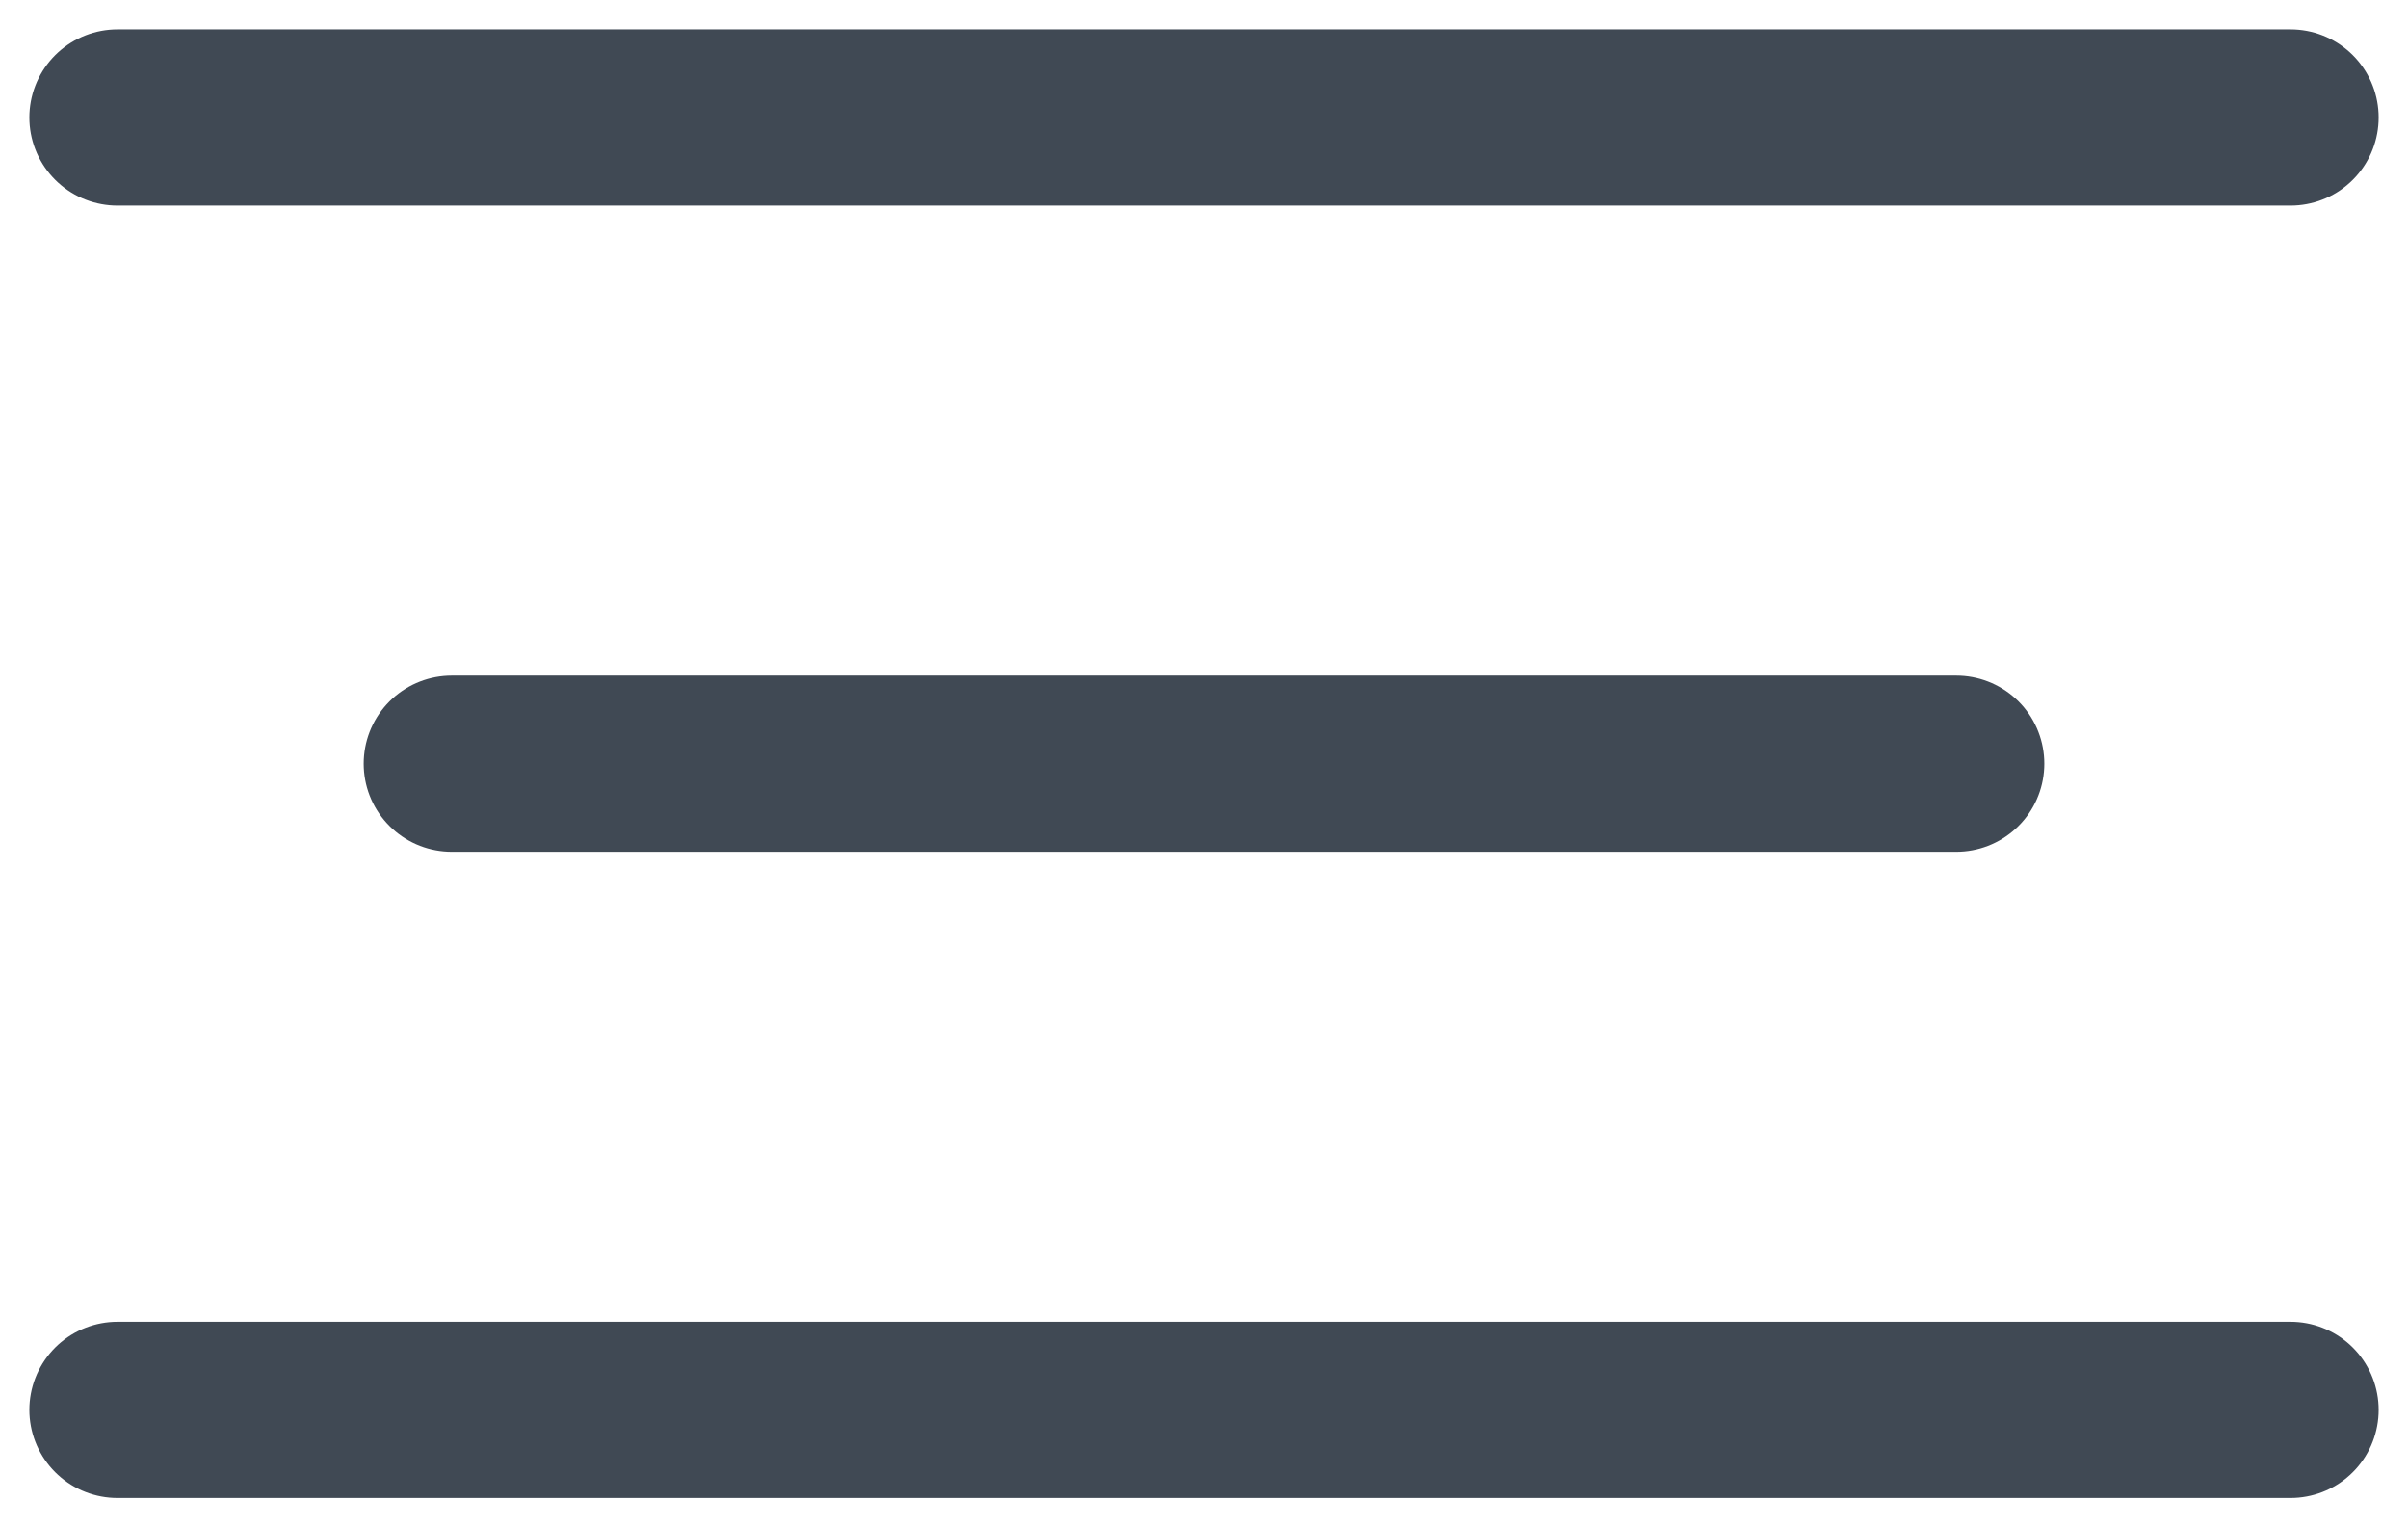
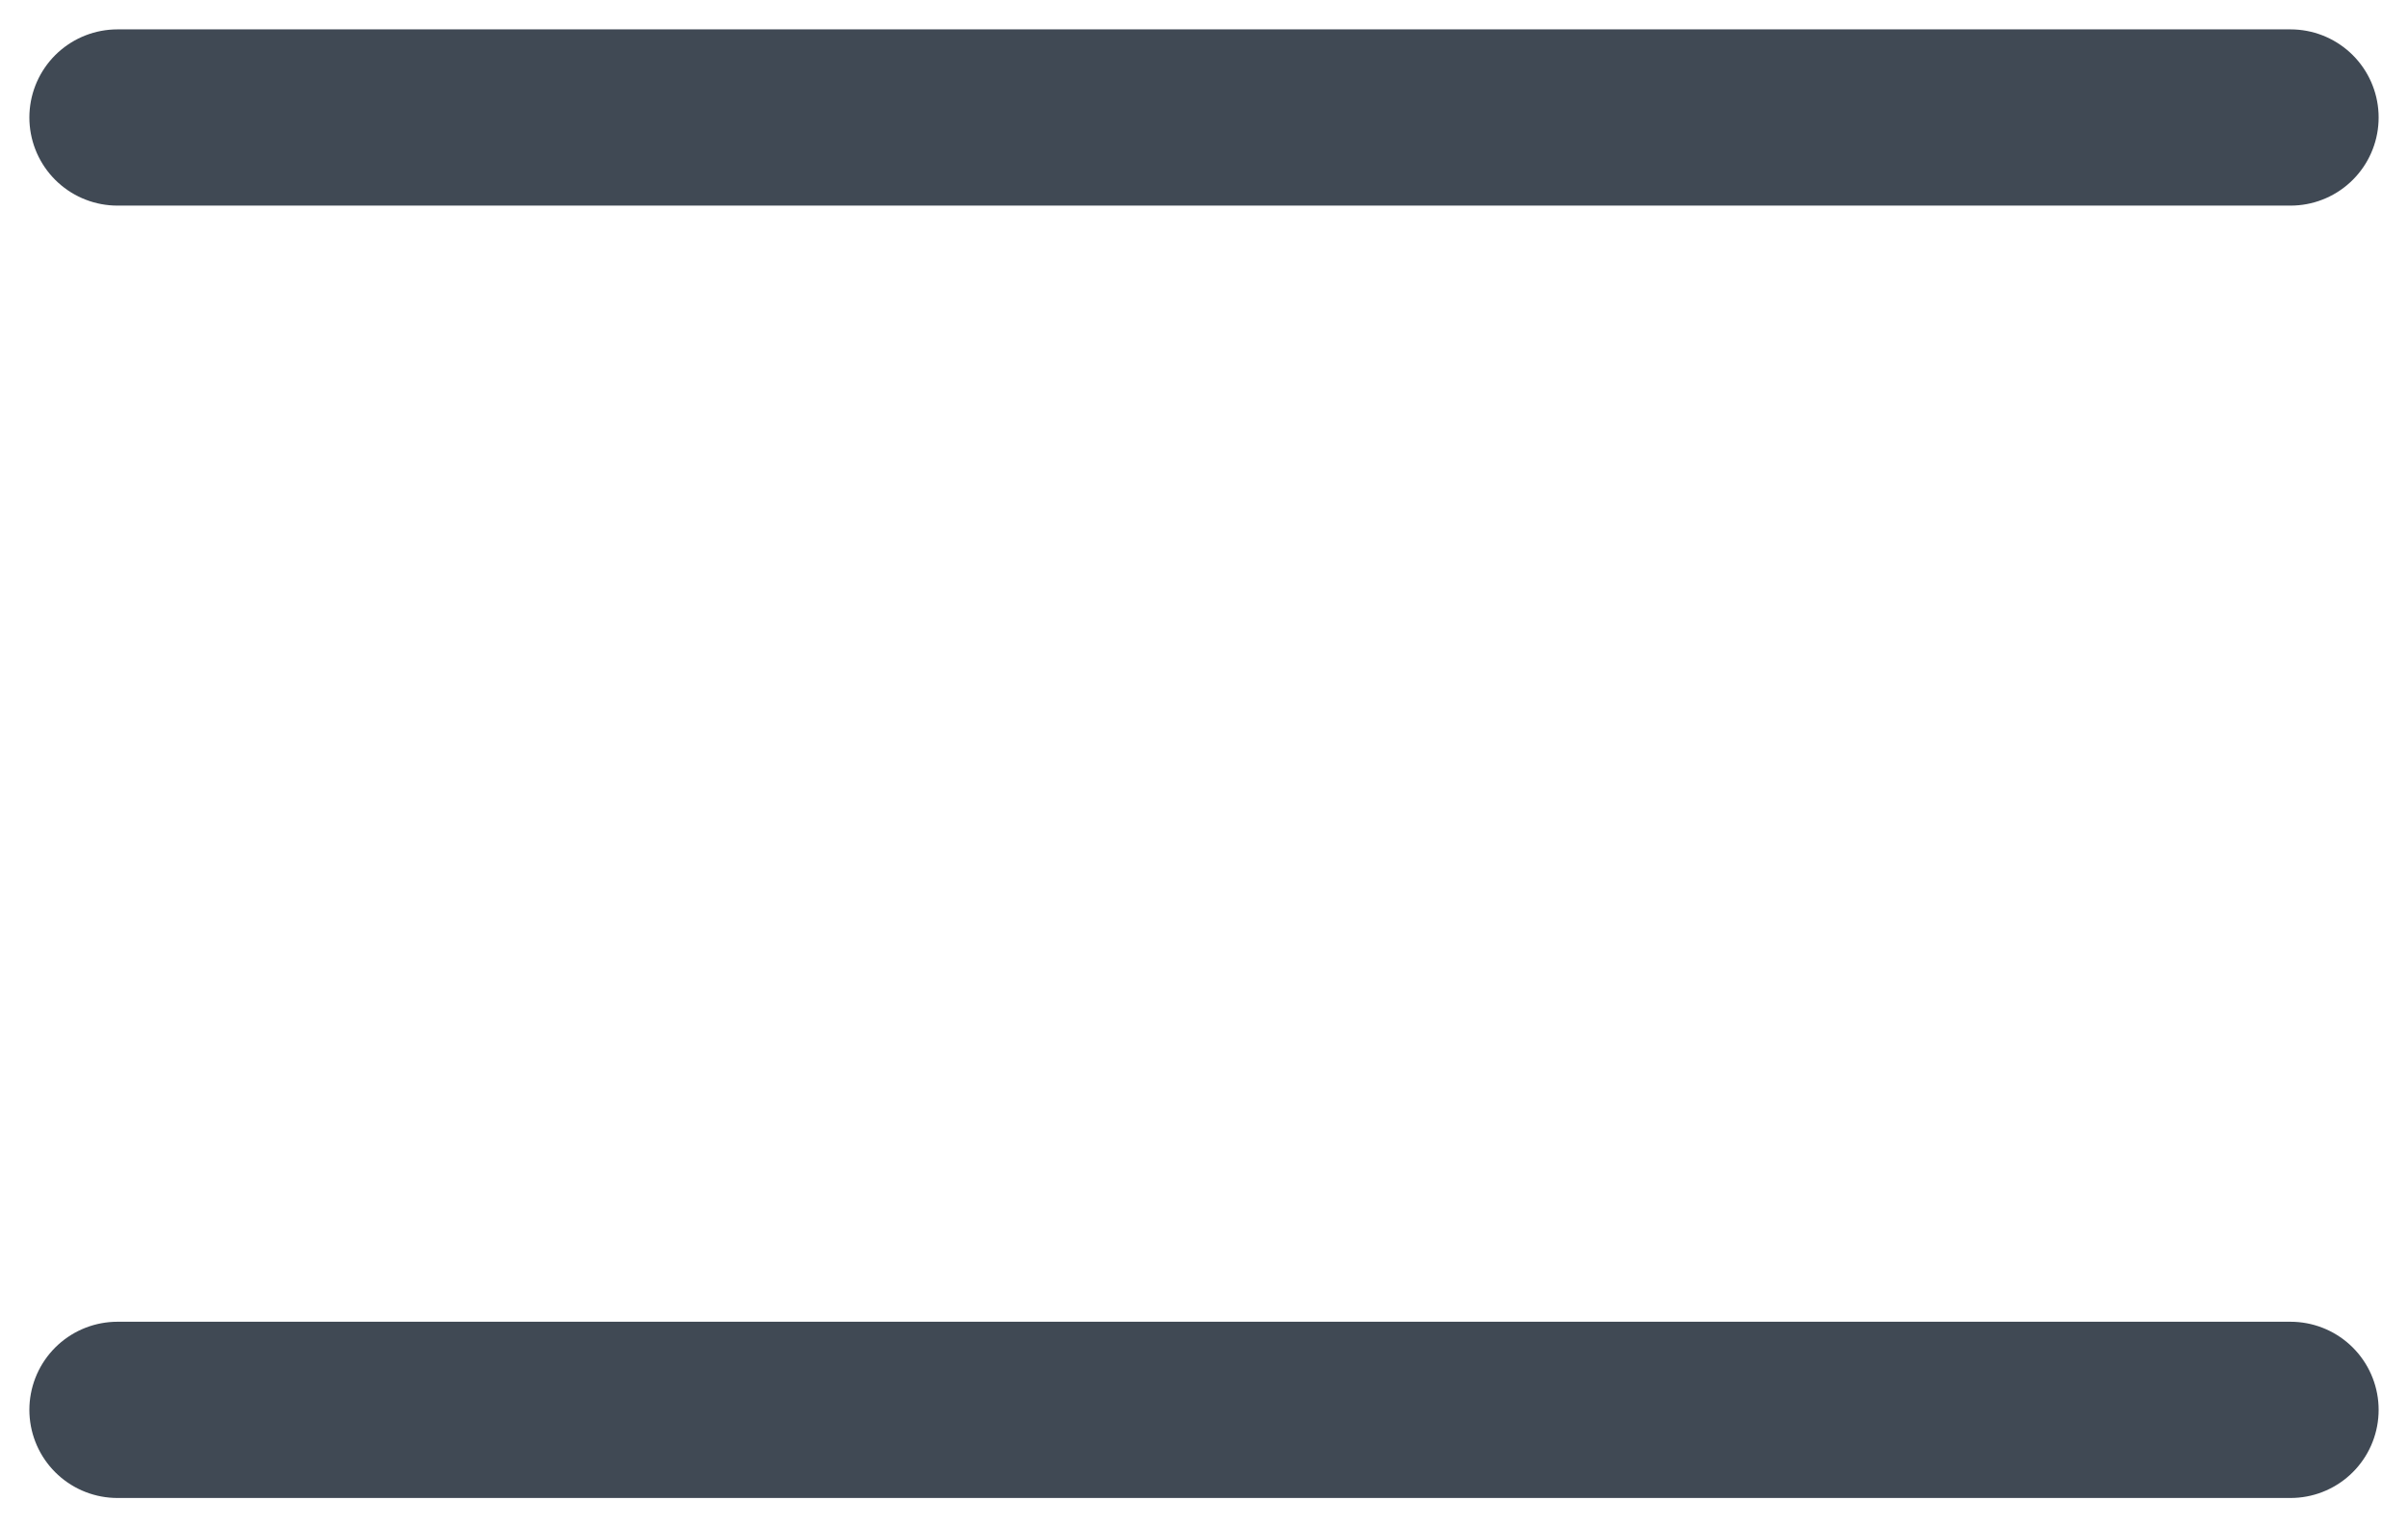
<svg xmlns="http://www.w3.org/2000/svg" width="41" height="26" viewBox="0 0 41 26" fill="none">
-   <path d="M2 2H39M7.692 13H33.308M2 24H39" stroke="#404954" stroke-width="3" stroke-linecap="round" stroke-linejoin="round" />
+   <path d="M2 2H39H33.308M2 24H39" stroke="#404954" stroke-width="3" stroke-linecap="round" stroke-linejoin="round" />
</svg>